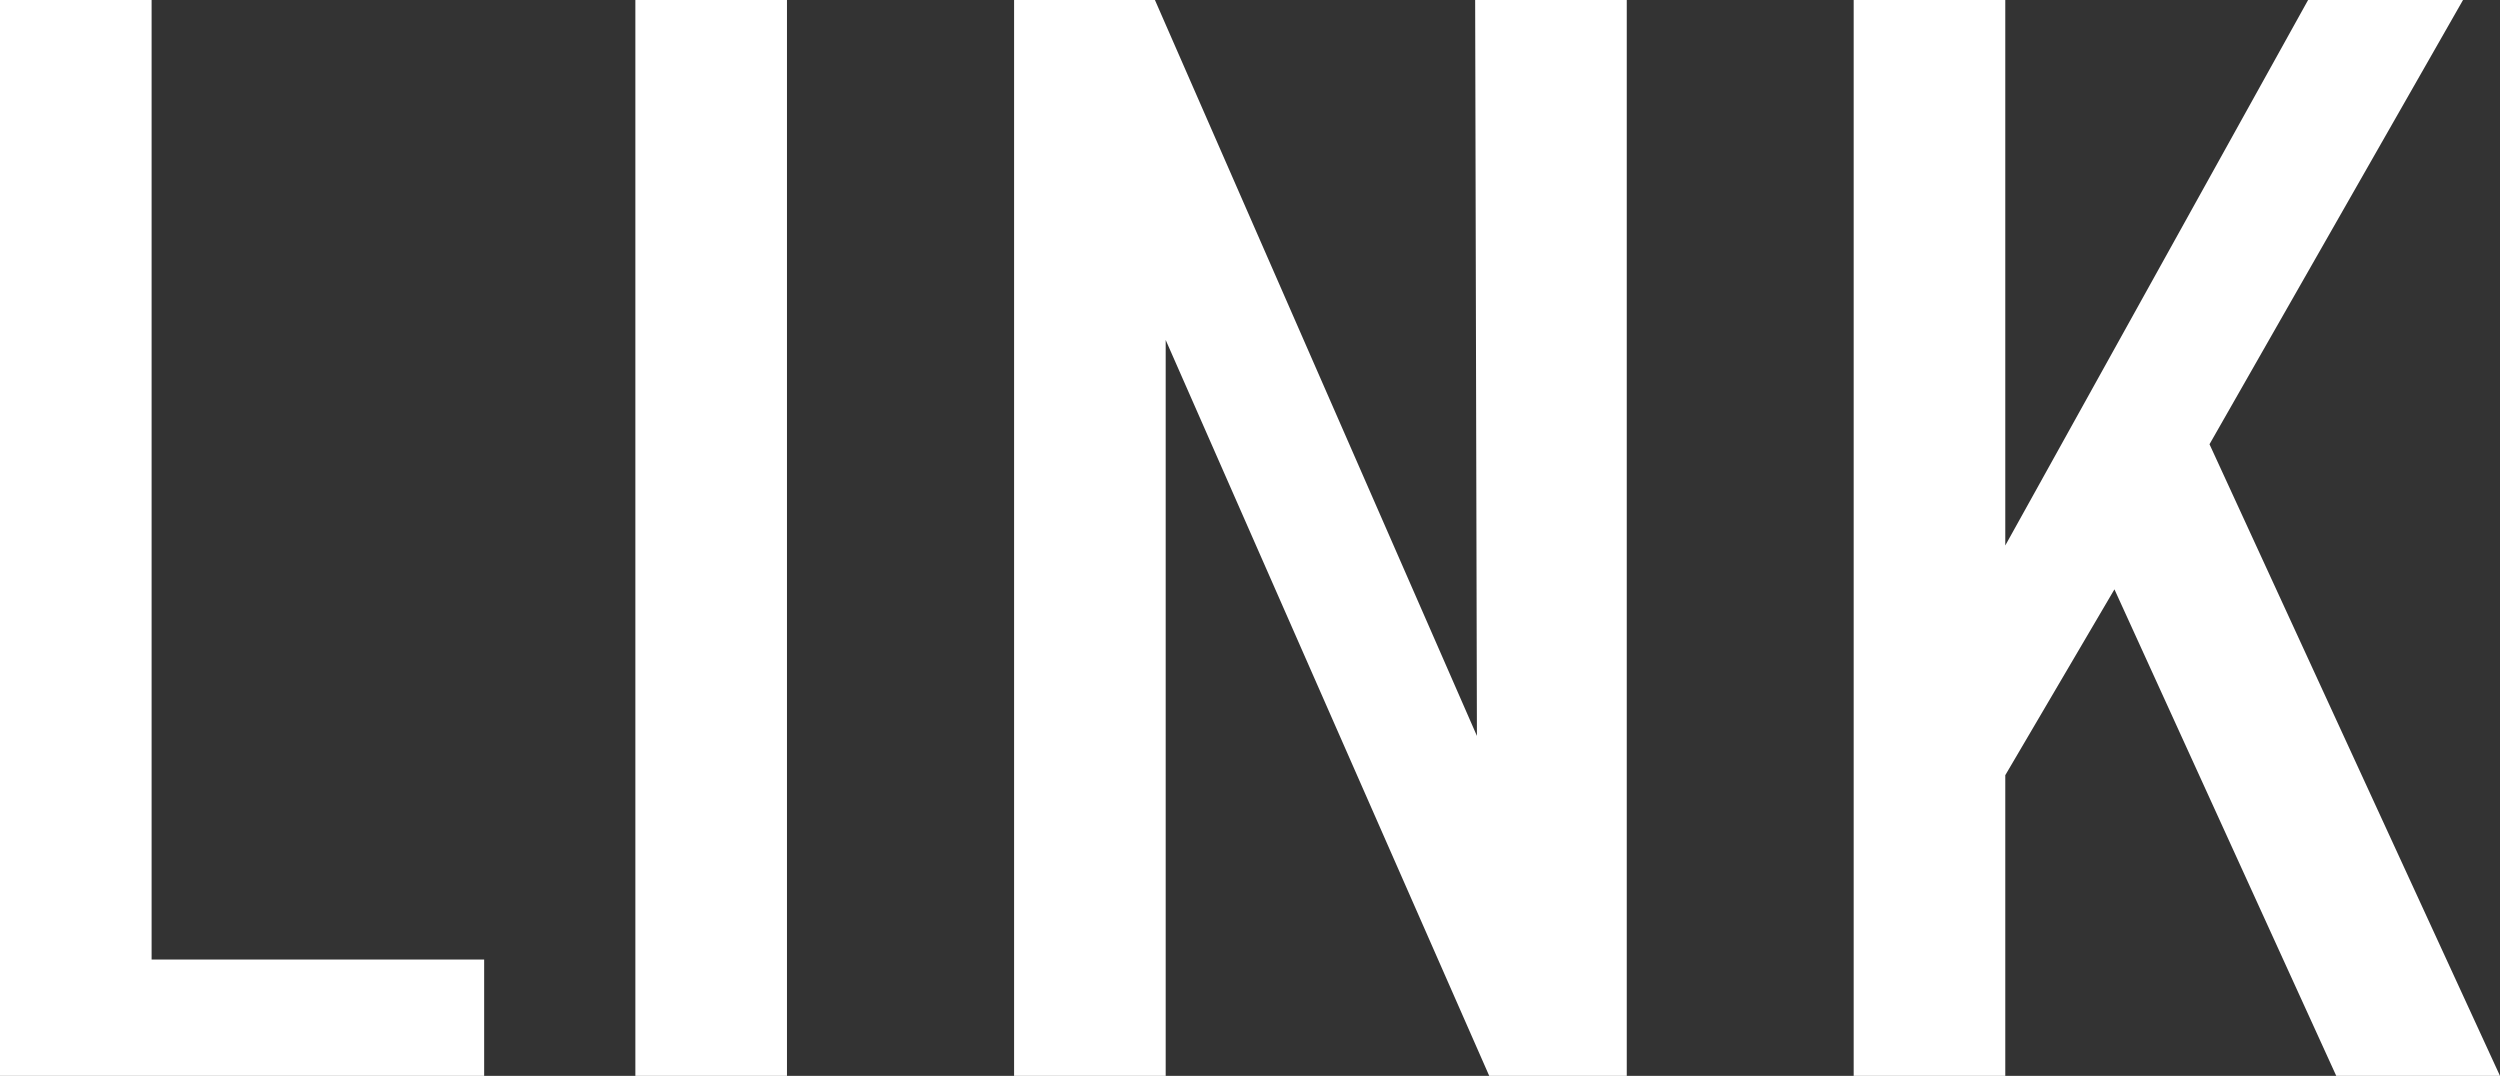
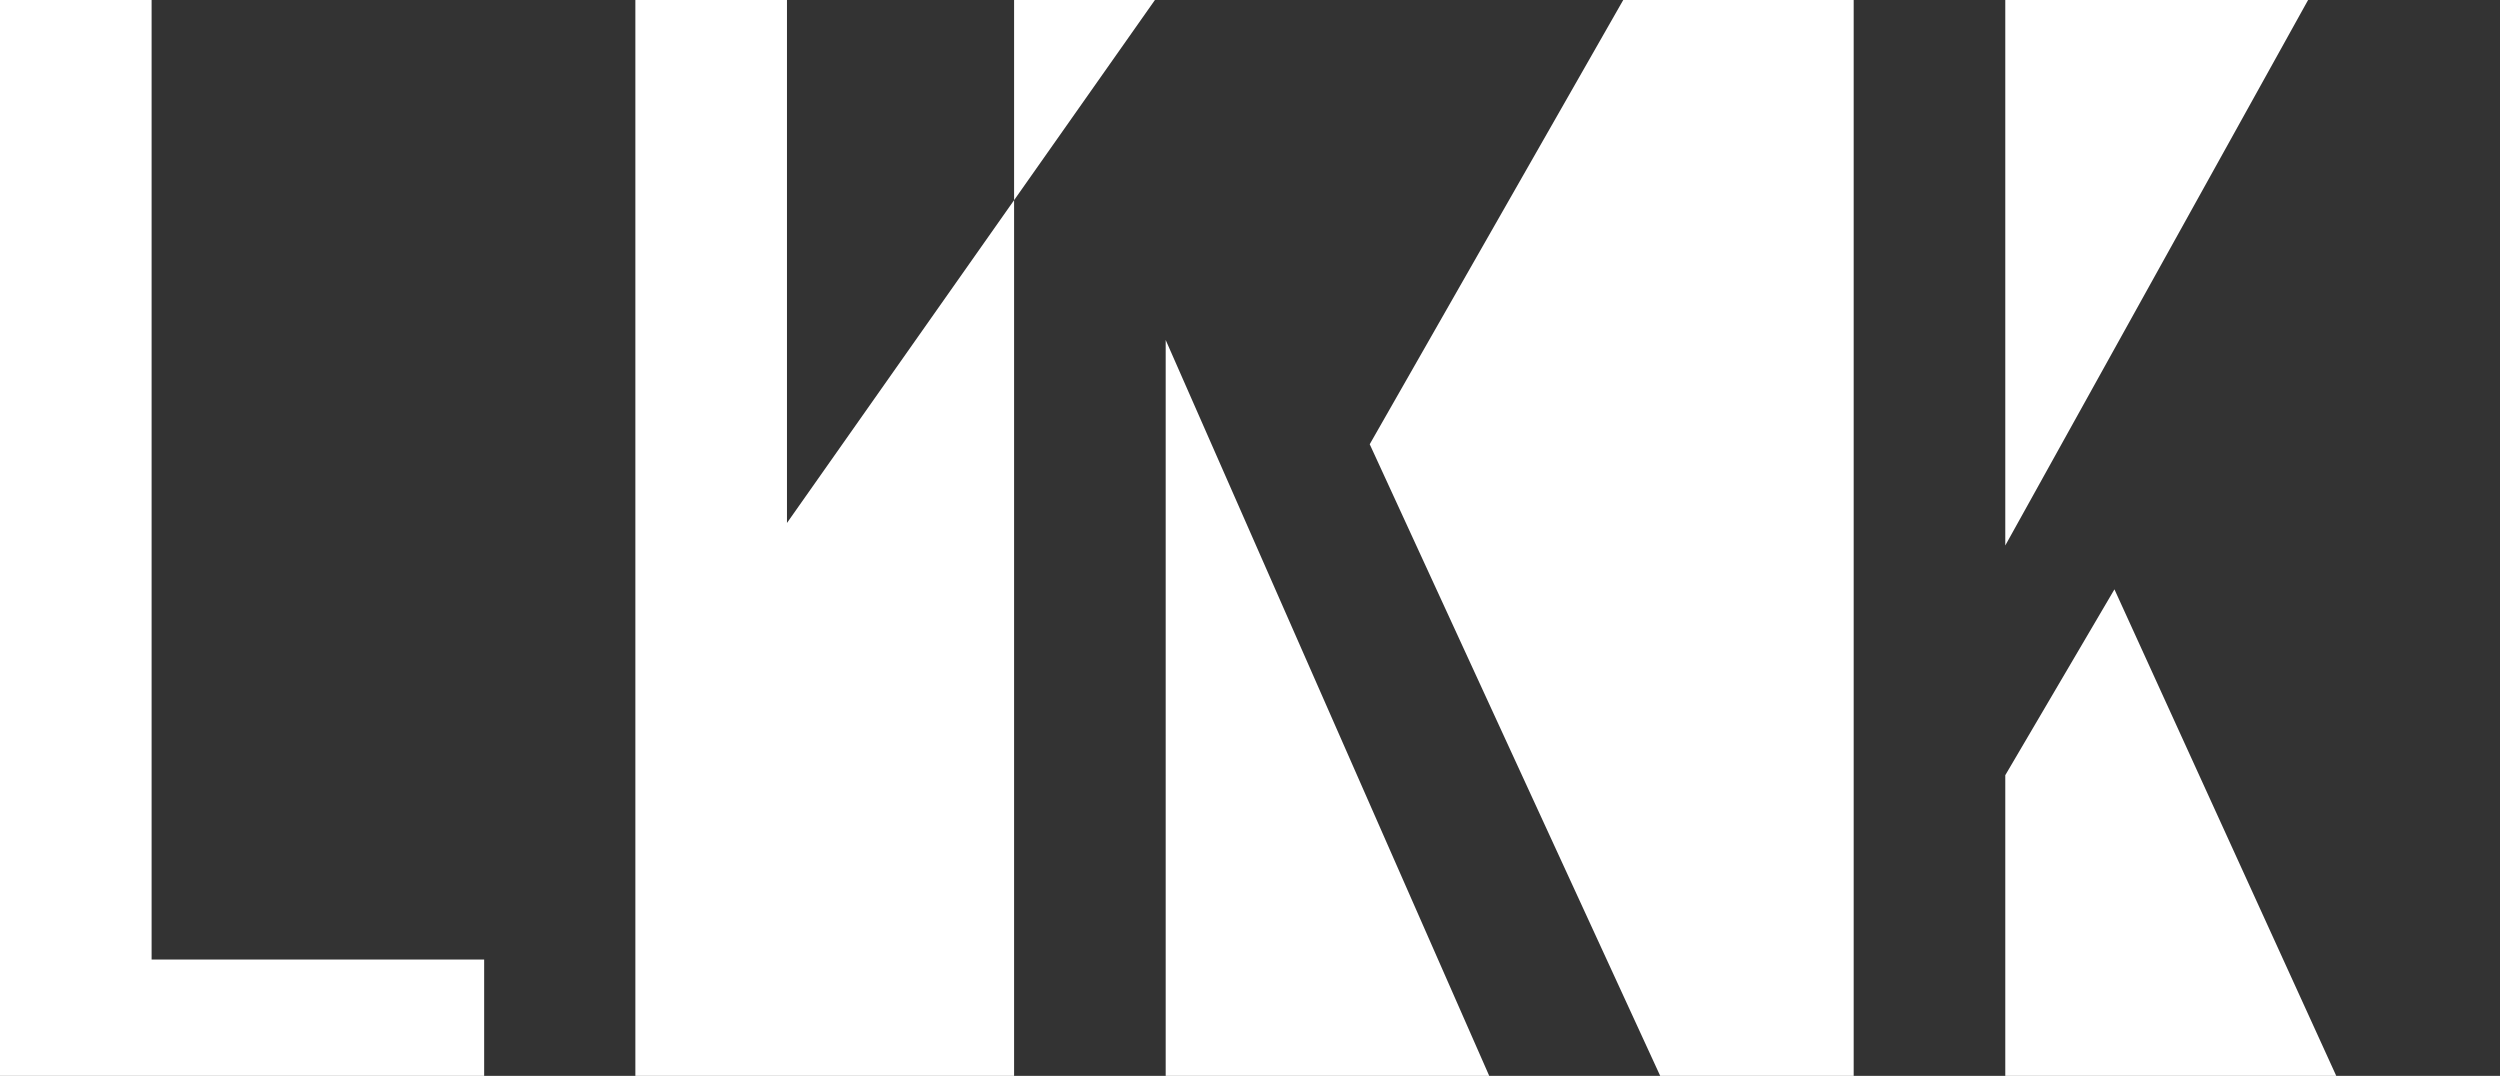
<svg xmlns="http://www.w3.org/2000/svg" width="51.12" height="22" viewBox="0 0 51.12 22">
  <rect x="0" y="0" width="51.12" height="22" fill="#333333" stroke="none" />
-   <path id="パス_2384" data-name="パス 2384" d="M-14.652-3.632V-6.011h-6.8V-25.632h-3.1v22Zm6.192,0v-22h-3.1v22Zm17.172,0v-22h-3.1l.036,15.048L-.936-25.632h-2.88v22h3.1V-18.68L5.9-3.632Zm17.856,0-5.94-12.916,5.184-9.084H22.644L16.452-14.478V-25.632h-3.1v22h3.1V-9.781l2.232-3.8L23.22-3.632Z" transform="translate(24.552 25.632)" fill="#fff" />
+   <path id="パス_2384" data-name="パス 2384" d="M-14.652-3.632V-6.011h-6.8V-25.632h-3.1v22Zm6.192,0v-22h-3.1v22Zv-22h-3.1l.036,15.048L-.936-25.632h-2.88v22h3.1V-18.68L5.9-3.632Zm17.856,0-5.94-12.916,5.184-9.084H22.644L16.452-14.478V-25.632h-3.1v22h3.1V-9.781l2.232-3.8L23.22-3.632Z" transform="translate(24.552 25.632)" fill="#fff" />
</svg>